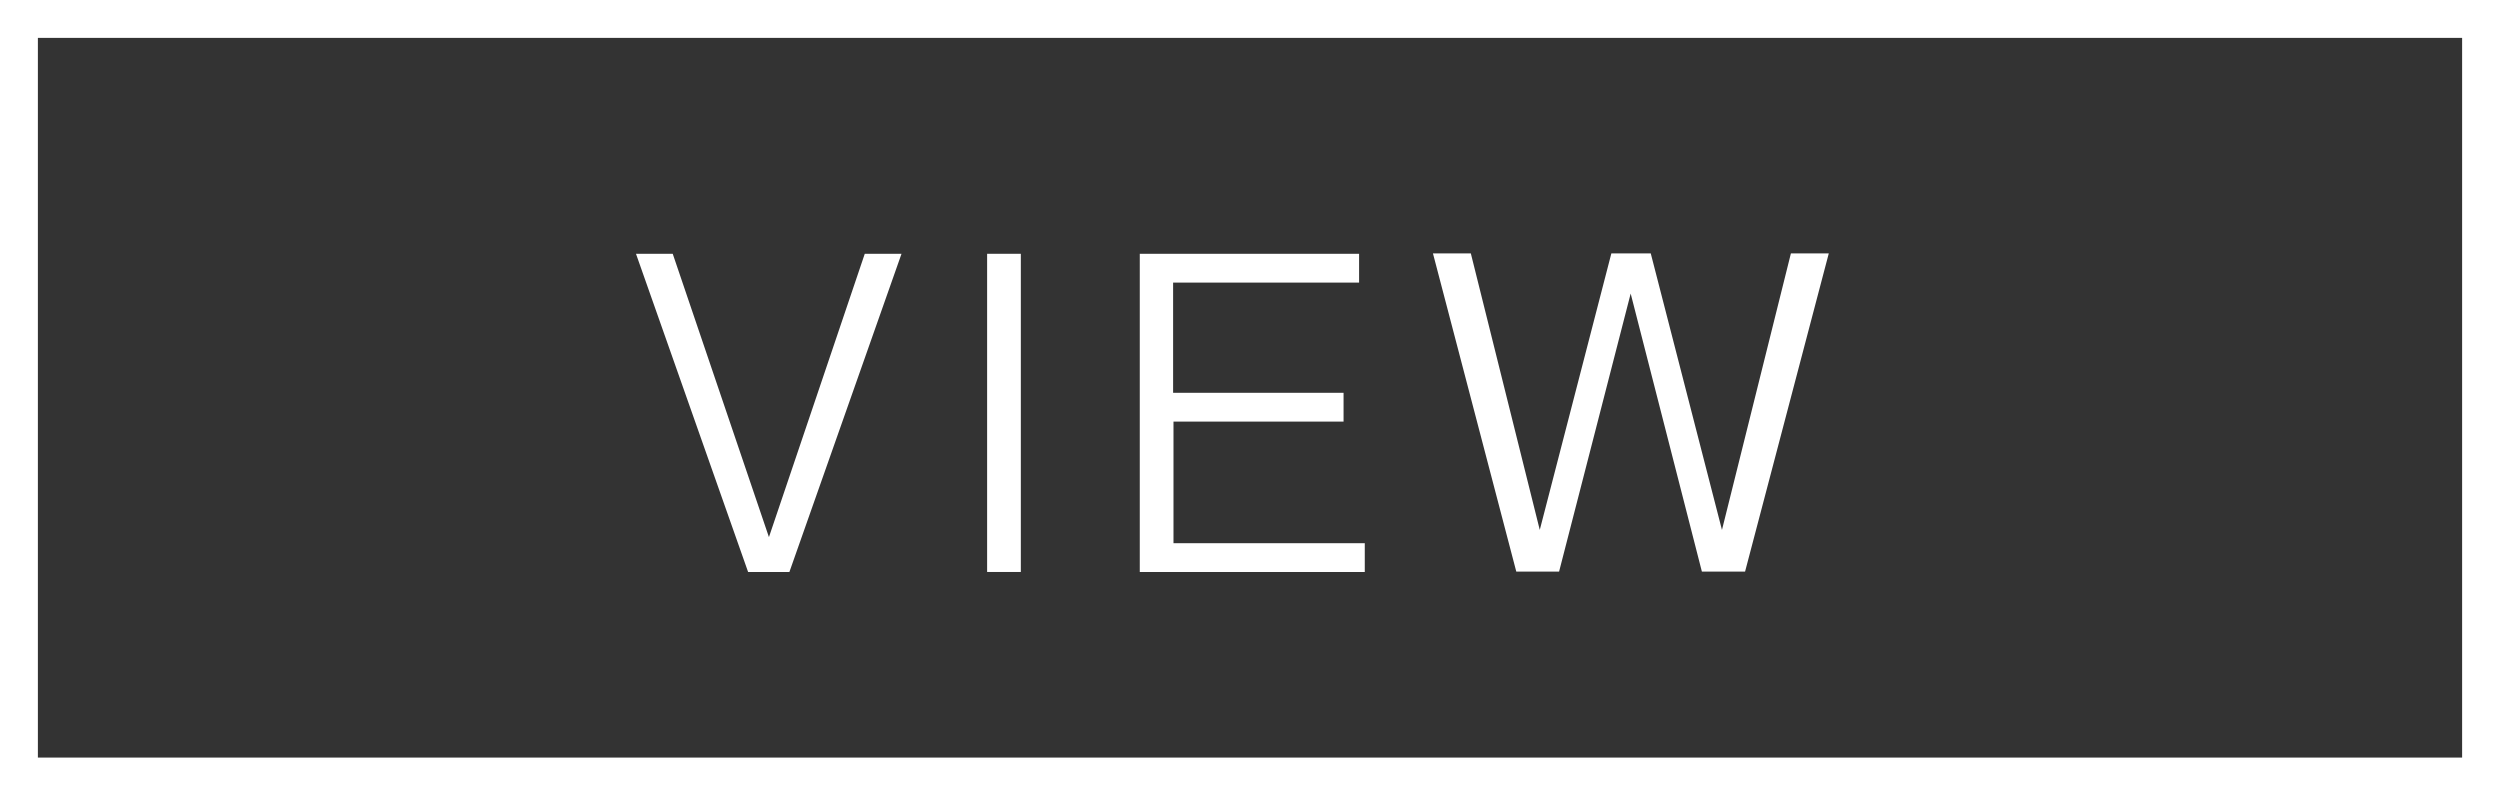
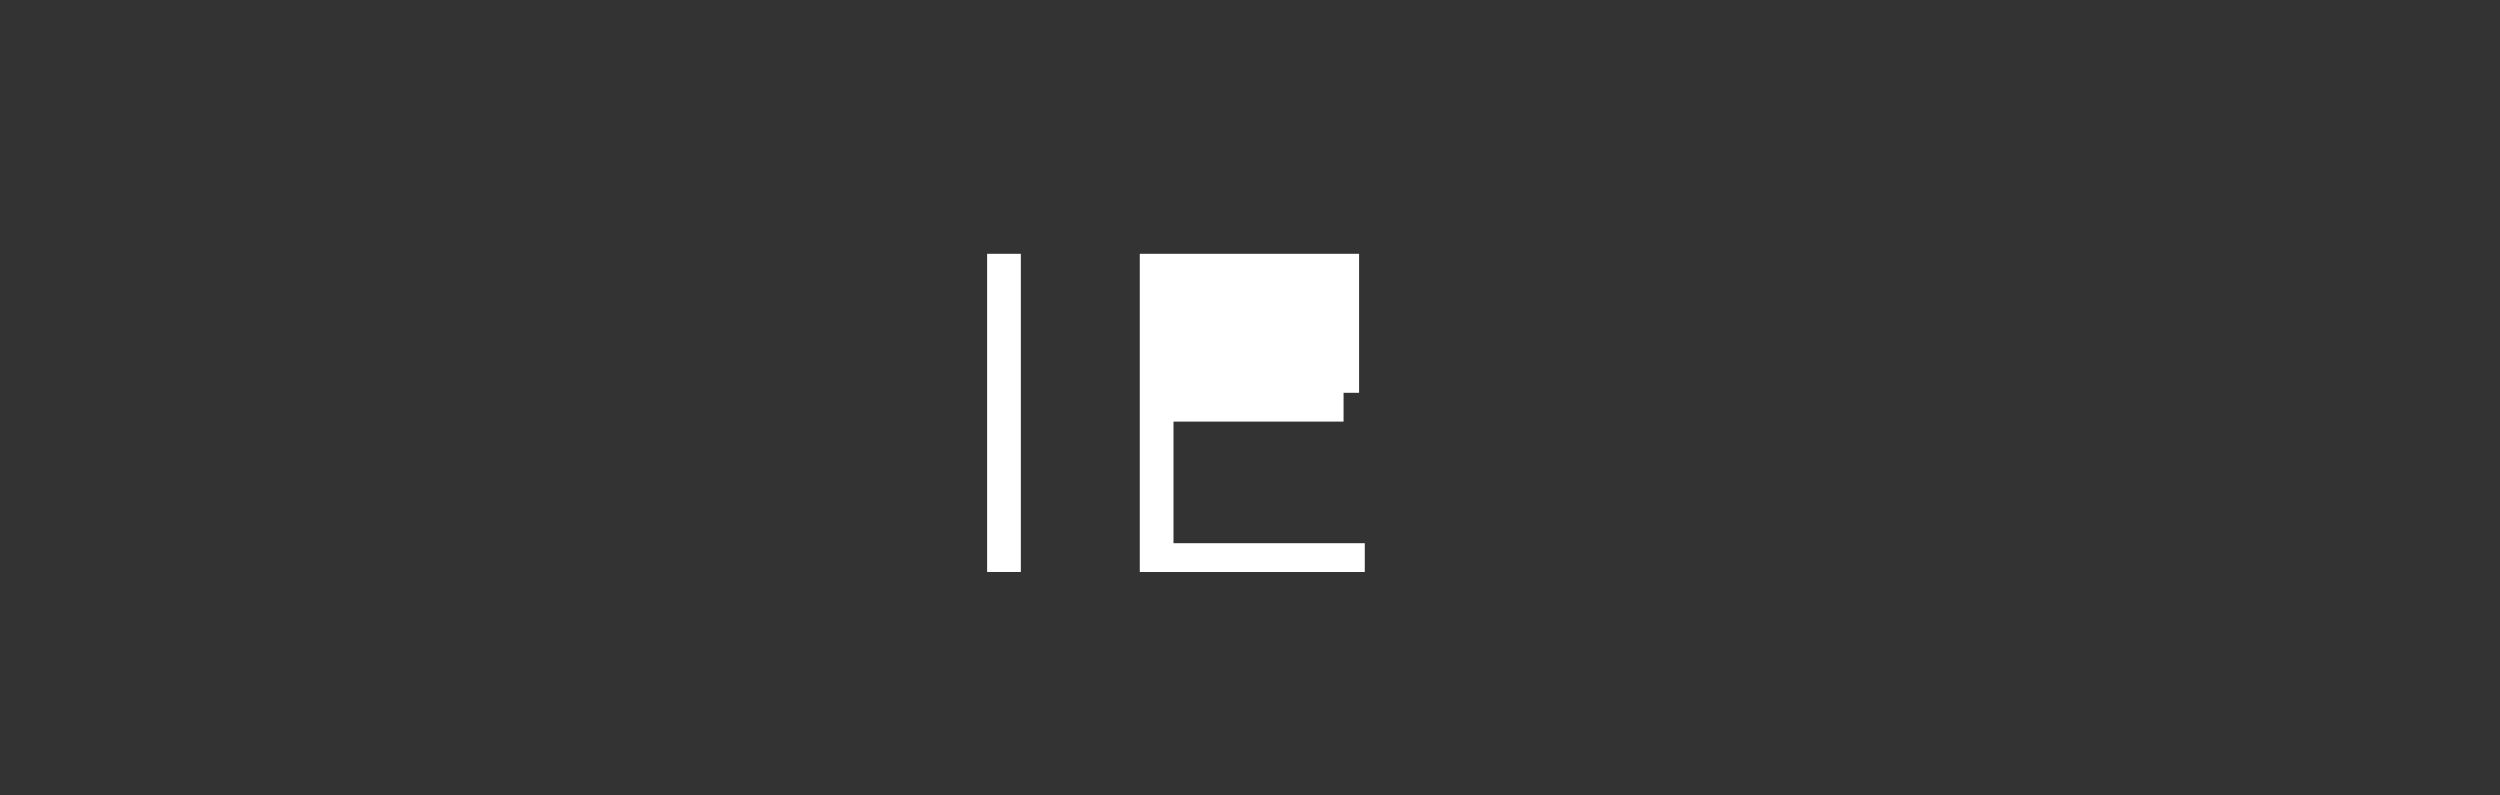
<svg xmlns="http://www.w3.org/2000/svg" id="_レイヤー_2" viewBox="0 0 66 21">
  <rect x="0" y="0" width="66" height="21" fill="#333333" stroke="none" />
  <defs>
    <style>.cls-1{fill:#fff;}</style>
  </defs>
  <g id="txt">
    <g>
      <g>
-         <path class="cls-1" d="m22.83,6.7h.97l-2.96,8.4h-1.09l-2.96-8.4h.97l2.54,7.48,2.53-7.48Z" />
        <path class="cls-1" d="m26.95,6.7v8.4h-.89V6.7h.89Z" />
-         <path class="cls-1" d="m35.47,10.37v.76h-4.49v3.21h5.05v.76h-5.94V6.7h5.79v.76h-4.91v2.91h4.49Z" />
-         <path class="cls-1" d="m41.17,15.09h-1.14l-2.2-8.4h1l1.82,7.3,1.89-7.3h1.04l1.88,7.3,1.82-7.3h1l-2.21,8.4h-1.14l-1.88-7.34-1.89,7.34Z" />
+         <path class="cls-1" d="m35.47,10.37v.76h-4.49v3.21h5.05v.76h-5.94V6.7h5.79v.76v2.91h4.49Z" />
      </g>
-       <path class="cls-1" d="m66,21H0V0h66v21ZM1,20h64V1H1v19Z" />
    </g>
  </g>
</svg>